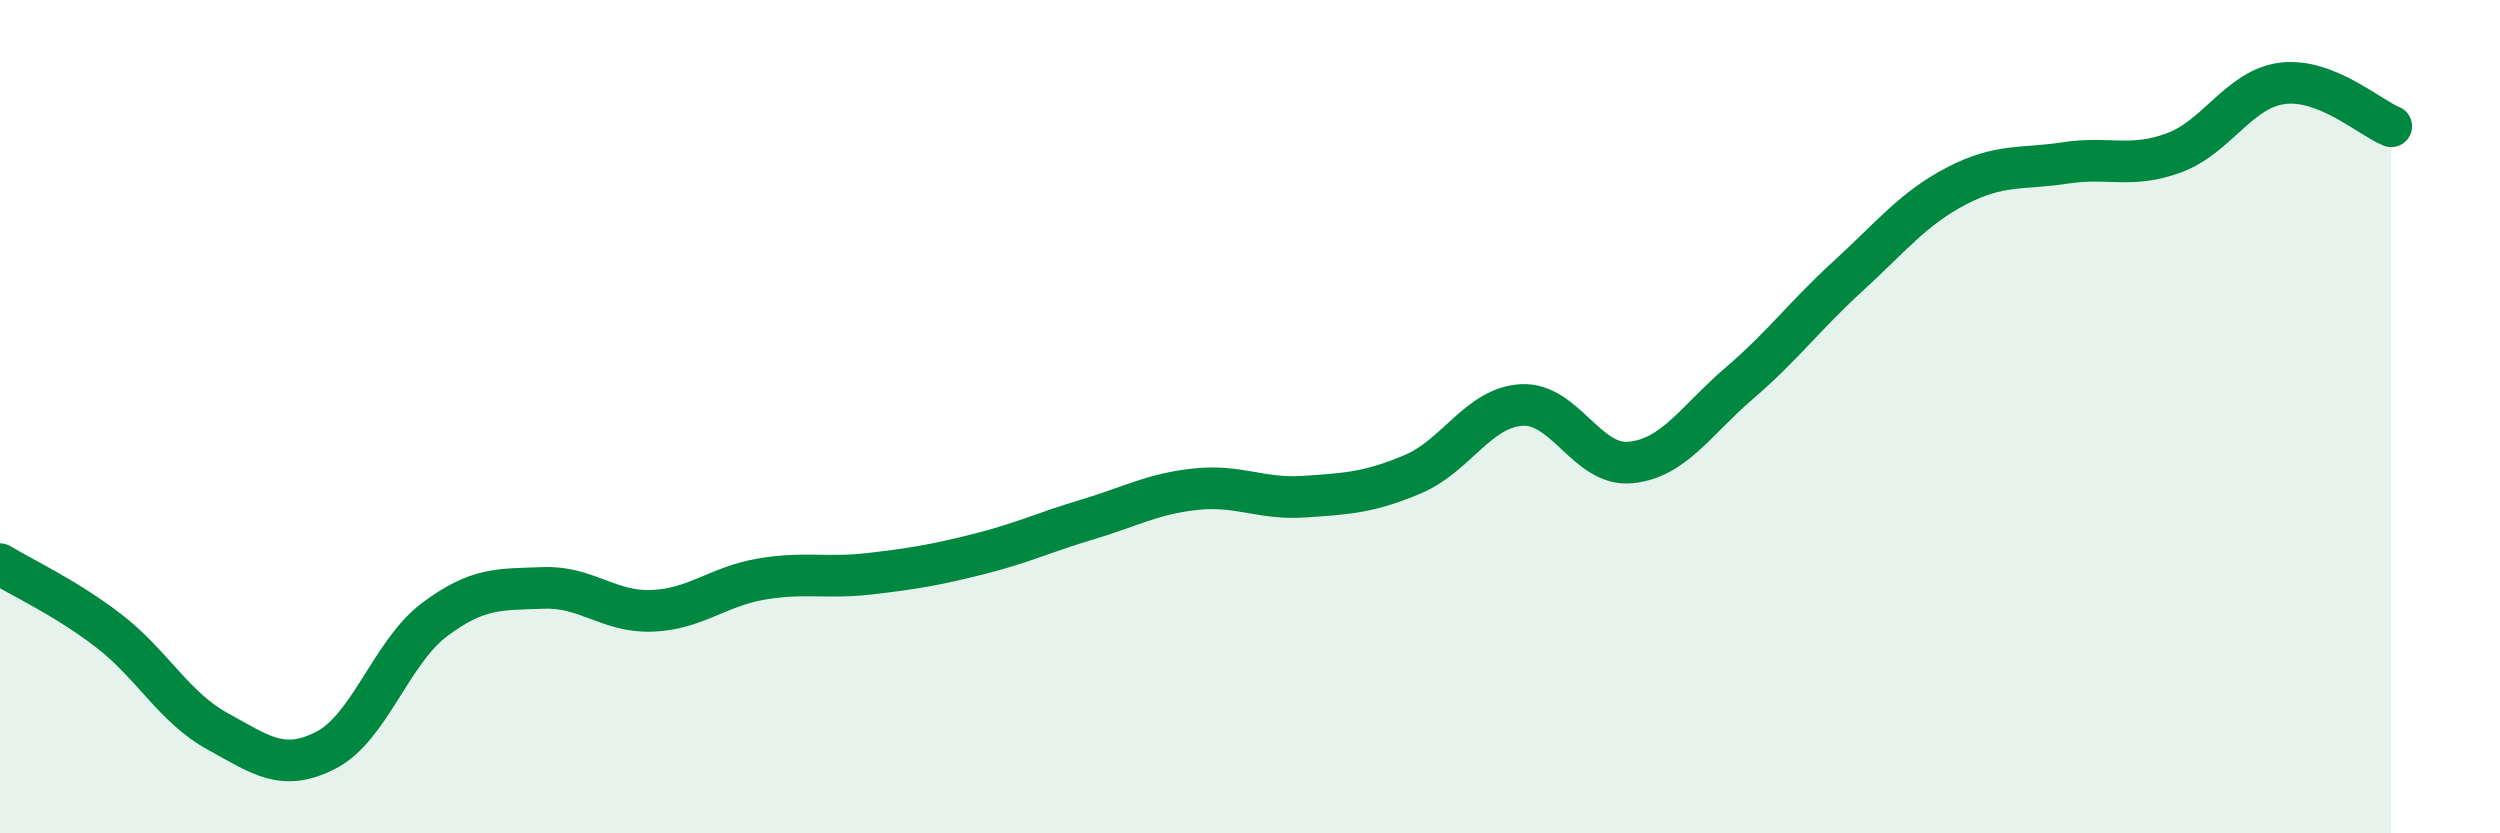
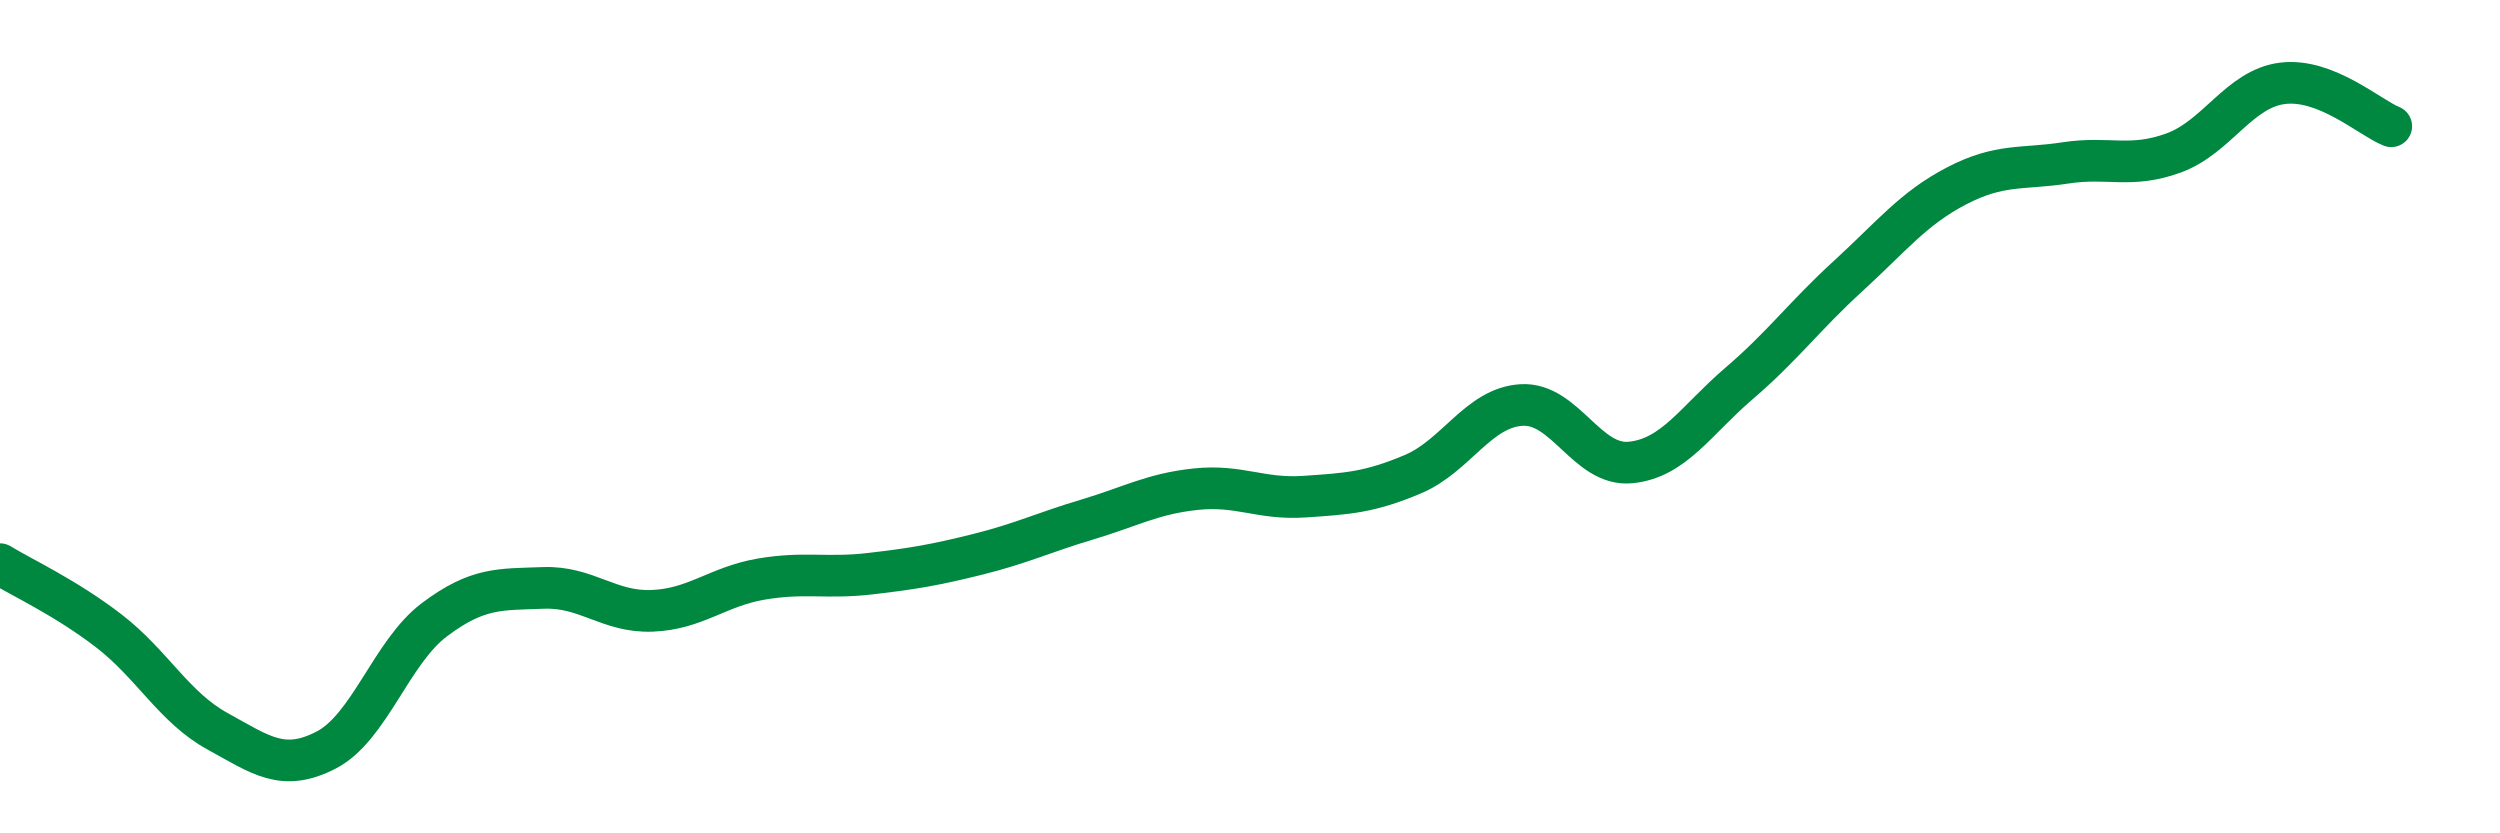
<svg xmlns="http://www.w3.org/2000/svg" width="60" height="20" viewBox="0 0 60 20">
-   <path d="M 0,13.54 C 0.52,13.86 1.57,14.34 2.61,15.14 C 3.65,15.94 4.18,16.98 5.22,17.55 C 6.26,18.12 6.79,18.54 7.83,18 C 8.87,17.46 9.39,15.65 10.43,14.87 C 11.47,14.09 12,14.15 13.04,14.11 C 14.08,14.07 14.61,14.7 15.65,14.66 C 16.69,14.62 17.22,14.08 18.26,13.9 C 19.3,13.72 19.83,13.89 20.87,13.77 C 21.91,13.65 22.44,13.56 23.48,13.3 C 24.52,13.04 25.05,12.78 26.09,12.47 C 27.13,12.16 27.66,11.85 28.7,11.74 C 29.74,11.63 30.26,11.99 31.3,11.92 C 32.34,11.85 32.87,11.82 33.91,11.38 C 34.95,10.94 35.48,9.78 36.52,9.72 C 37.56,9.66 38.09,11.2 39.13,11.1 C 40.17,11 40.7,10.09 41.74,9.2 C 42.78,8.31 43.31,7.58 44.35,6.63 C 45.39,5.68 45.92,5 46.96,4.46 C 48,3.92 48.53,4.07 49.57,3.91 C 50.61,3.75 51.13,4.05 52.17,3.67 C 53.21,3.29 53.74,2.13 54.78,2 C 55.82,1.87 56.87,2.82 57.39,3.03L57.39 20L0 20Z" fill="#008740" opacity="0.1" stroke-linecap="round" stroke-linejoin="round" />
  <path d="M 0,13.54 C 0.52,13.86 1.57,14.34 2.61,15.14 C 3.65,15.94 4.18,16.98 5.22,17.55 C 6.26,18.12 6.79,18.54 7.83,18 C 8.87,17.46 9.39,15.65 10.43,14.87 C 11.47,14.09 12,14.15 13.04,14.11 C 14.08,14.07 14.61,14.7 15.65,14.66 C 16.69,14.62 17.22,14.08 18.26,13.9 C 19.3,13.72 19.83,13.89 20.87,13.77 C 21.91,13.65 22.44,13.56 23.48,13.3 C 24.52,13.04 25.05,12.78 26.09,12.47 C 27.13,12.16 27.66,11.85 28.7,11.74 C 29.74,11.63 30.26,11.99 31.3,11.92 C 32.34,11.85 32.87,11.82 33.91,11.38 C 34.95,10.94 35.48,9.78 36.52,9.72 C 37.56,9.66 38.09,11.2 39.13,11.1 C 40.17,11 40.7,10.09 41.74,9.2 C 42.78,8.31 43.31,7.58 44.35,6.63 C 45.39,5.68 45.92,5 46.96,4.46 C 48,3.92 48.53,4.07 49.57,3.91 C 50.61,3.75 51.13,4.05 52.17,3.67 C 53.21,3.29 53.74,2.13 54.78,2 C 55.82,1.87 56.87,2.82 57.39,3.03" stroke="#008740" stroke-width="1" fill="none" stroke-linecap="round" stroke-linejoin="round" />
</svg>